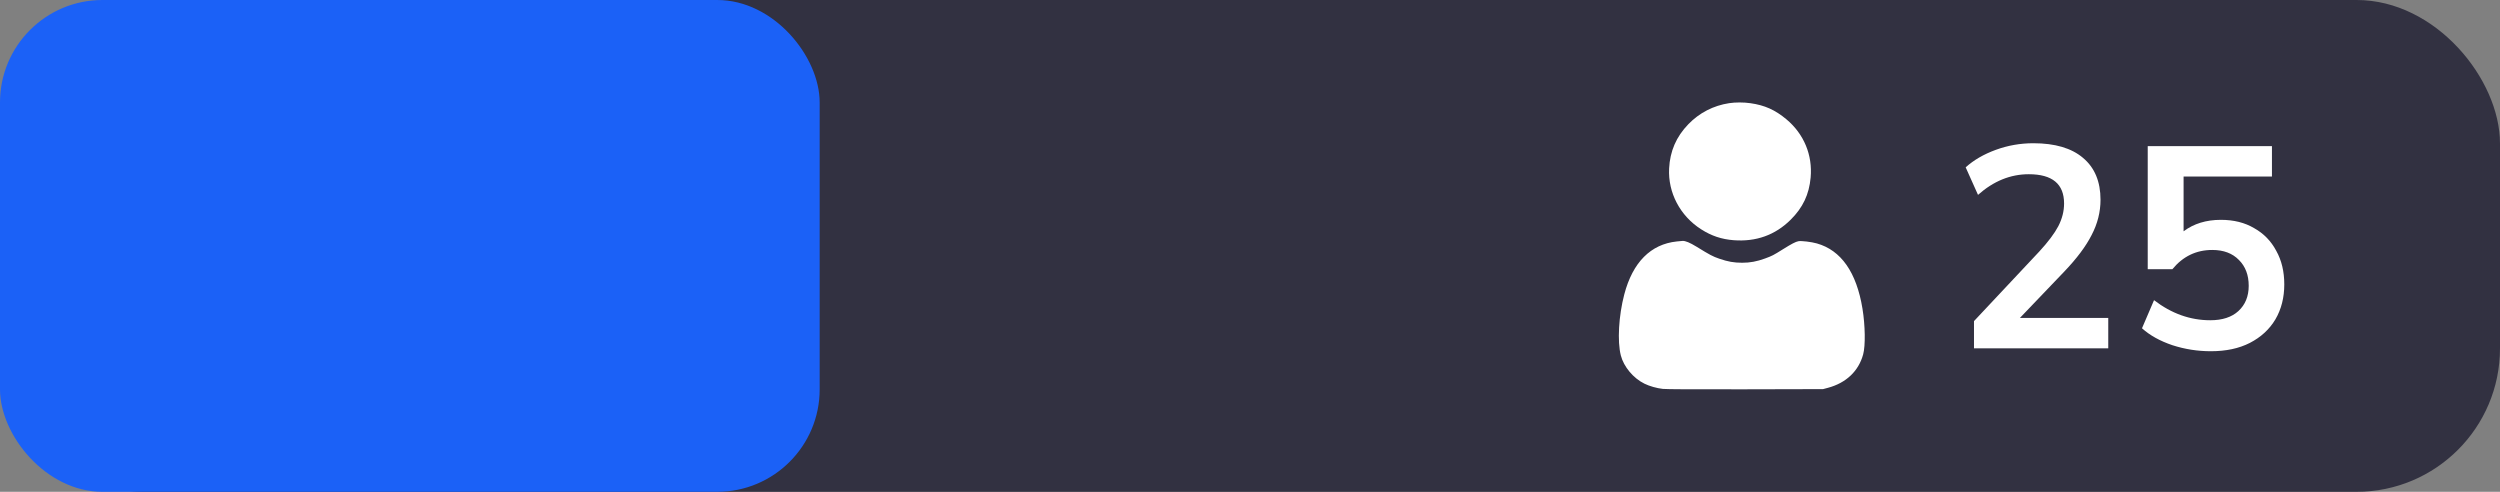
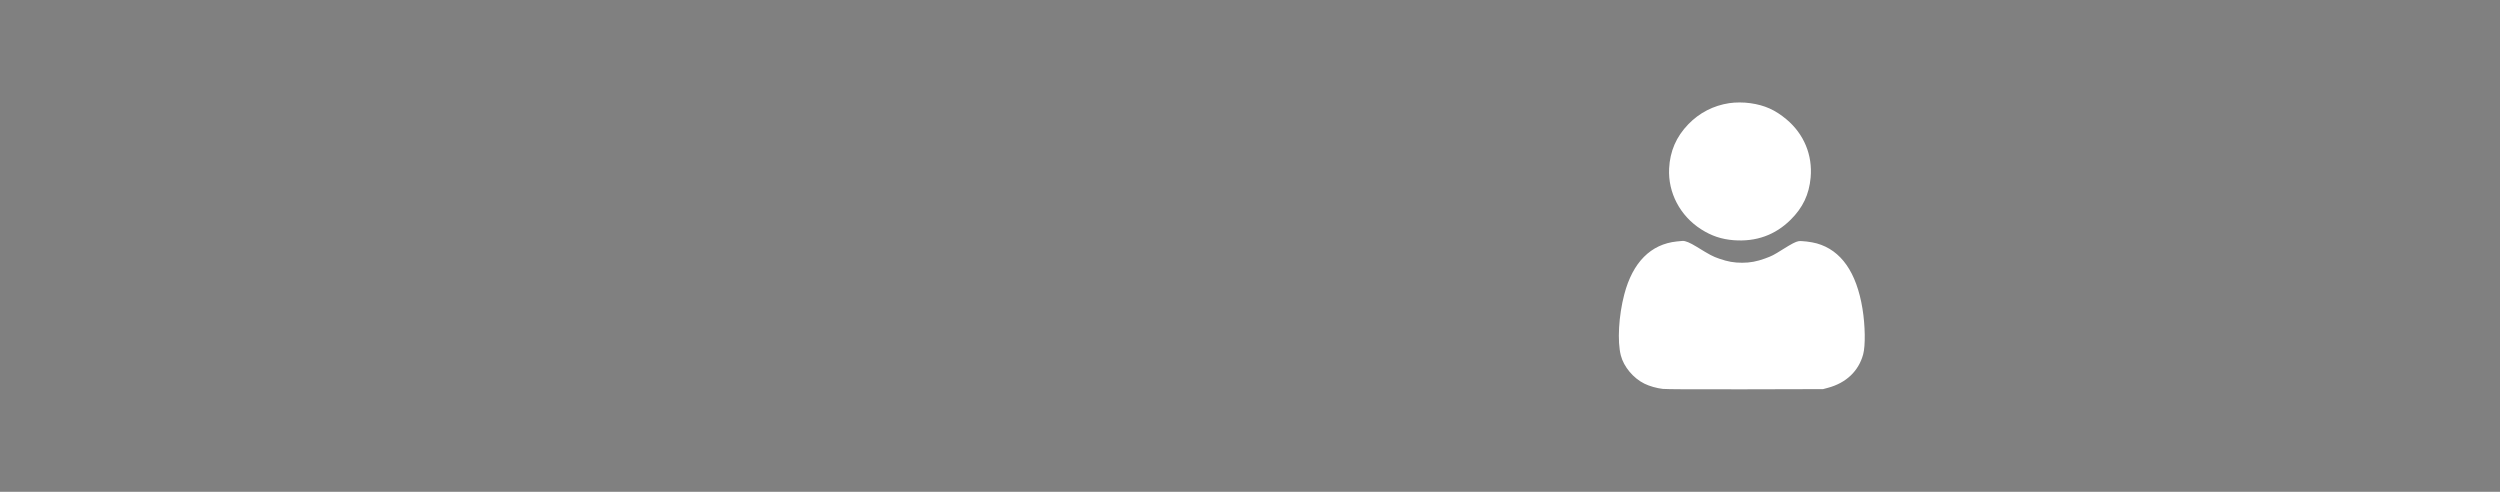
<svg xmlns="http://www.w3.org/2000/svg" width="122" height="24" viewBox="0 0 122 24" fill="none">
  <rect x="0" y="0" width="122" height="24" fill="#808080" stroke="none" />
-   <rect width="122" height="24" rx="7" fill="#323141" />
-   <rect width="40" height="24" rx="5" fill="#1B61F7" />
  <path fill-rule="evenodd" clip-rule="evenodd" d="M84.382 5.035C83.614 5.152 82.928 5.506 82.39 6.063C81.8 6.673 81.495 7.377 81.453 8.224C81.394 9.406 81.99 10.536 83.018 11.191C83.523 11.513 84.011 11.676 84.602 11.722C85.696 11.806 86.63 11.471 87.383 10.724C87.98 10.133 88.285 9.489 88.359 8.665C88.458 7.565 88.033 6.54 87.18 5.825C86.629 5.364 86.122 5.136 85.422 5.036C85.086 4.988 84.69 4.988 84.382 5.035ZM81.828 11.783C80.557 11.914 79.675 12.802 79.265 14.366C78.991 15.409 78.92 16.663 79.097 17.348C79.239 17.899 79.707 18.458 80.25 18.724C80.496 18.845 80.849 18.945 81.142 18.978C81.316 18.997 82.644 19.004 85.183 18.998L88.965 18.989L89.204 18.925C90.091 18.688 90.7 18.11 90.922 17.294C91.038 16.867 91.023 15.883 90.889 15.064C90.599 13.289 89.847 12.213 88.662 11.879C88.392 11.803 87.908 11.745 87.764 11.771C87.627 11.797 87.435 11.896 87.002 12.167C86.541 12.456 86.477 12.489 86.132 12.615C85.732 12.761 85.401 12.822 85.018 12.822C84.618 12.822 84.322 12.77 83.9 12.624C83.579 12.513 83.458 12.449 82.793 12.04C82.465 11.839 82.245 11.748 82.105 11.757C82.074 11.759 81.949 11.771 81.828 11.783Z" fill="white" />
-   <path d="M96.331 17V15.67L99.523 12.268C99.952 11.801 100.26 11.391 100.447 11.036C100.634 10.672 100.727 10.303 100.727 9.93C100.727 8.978 100.153 8.502 99.005 8.502C98.109 8.502 97.283 8.838 96.527 9.51L95.925 8.166C96.317 7.811 96.807 7.527 97.395 7.312C97.983 7.097 98.594 6.99 99.229 6.99C100.284 6.99 101.091 7.228 101.651 7.704C102.22 8.18 102.505 8.861 102.505 9.748C102.505 10.345 102.36 10.919 102.071 11.47C101.791 12.021 101.348 12.613 100.741 13.248L98.571 15.516H102.883V17H96.331ZM107.889 17.14C107.245 17.14 106.62 17.042 106.013 16.846C105.407 16.641 104.912 16.365 104.529 16.02L105.117 14.648C105.967 15.301 106.881 15.628 107.861 15.628C108.449 15.628 108.907 15.479 109.233 15.18C109.569 14.872 109.737 14.461 109.737 13.948C109.737 13.425 109.579 13.005 109.261 12.688C108.944 12.361 108.51 12.198 107.959 12.198C107.175 12.198 106.527 12.511 106.013 13.136H104.809V7.13H110.871V8.614H106.559V11.288C107.054 10.915 107.661 10.728 108.379 10.728C109.005 10.728 109.546 10.863 110.003 11.134C110.47 11.395 110.829 11.764 111.081 12.24C111.343 12.707 111.473 13.253 111.473 13.878C111.473 14.522 111.329 15.091 111.039 15.586C110.75 16.071 110.335 16.454 109.793 16.734C109.261 17.005 108.627 17.14 107.889 17.14Z" fill="white" />
</svg>